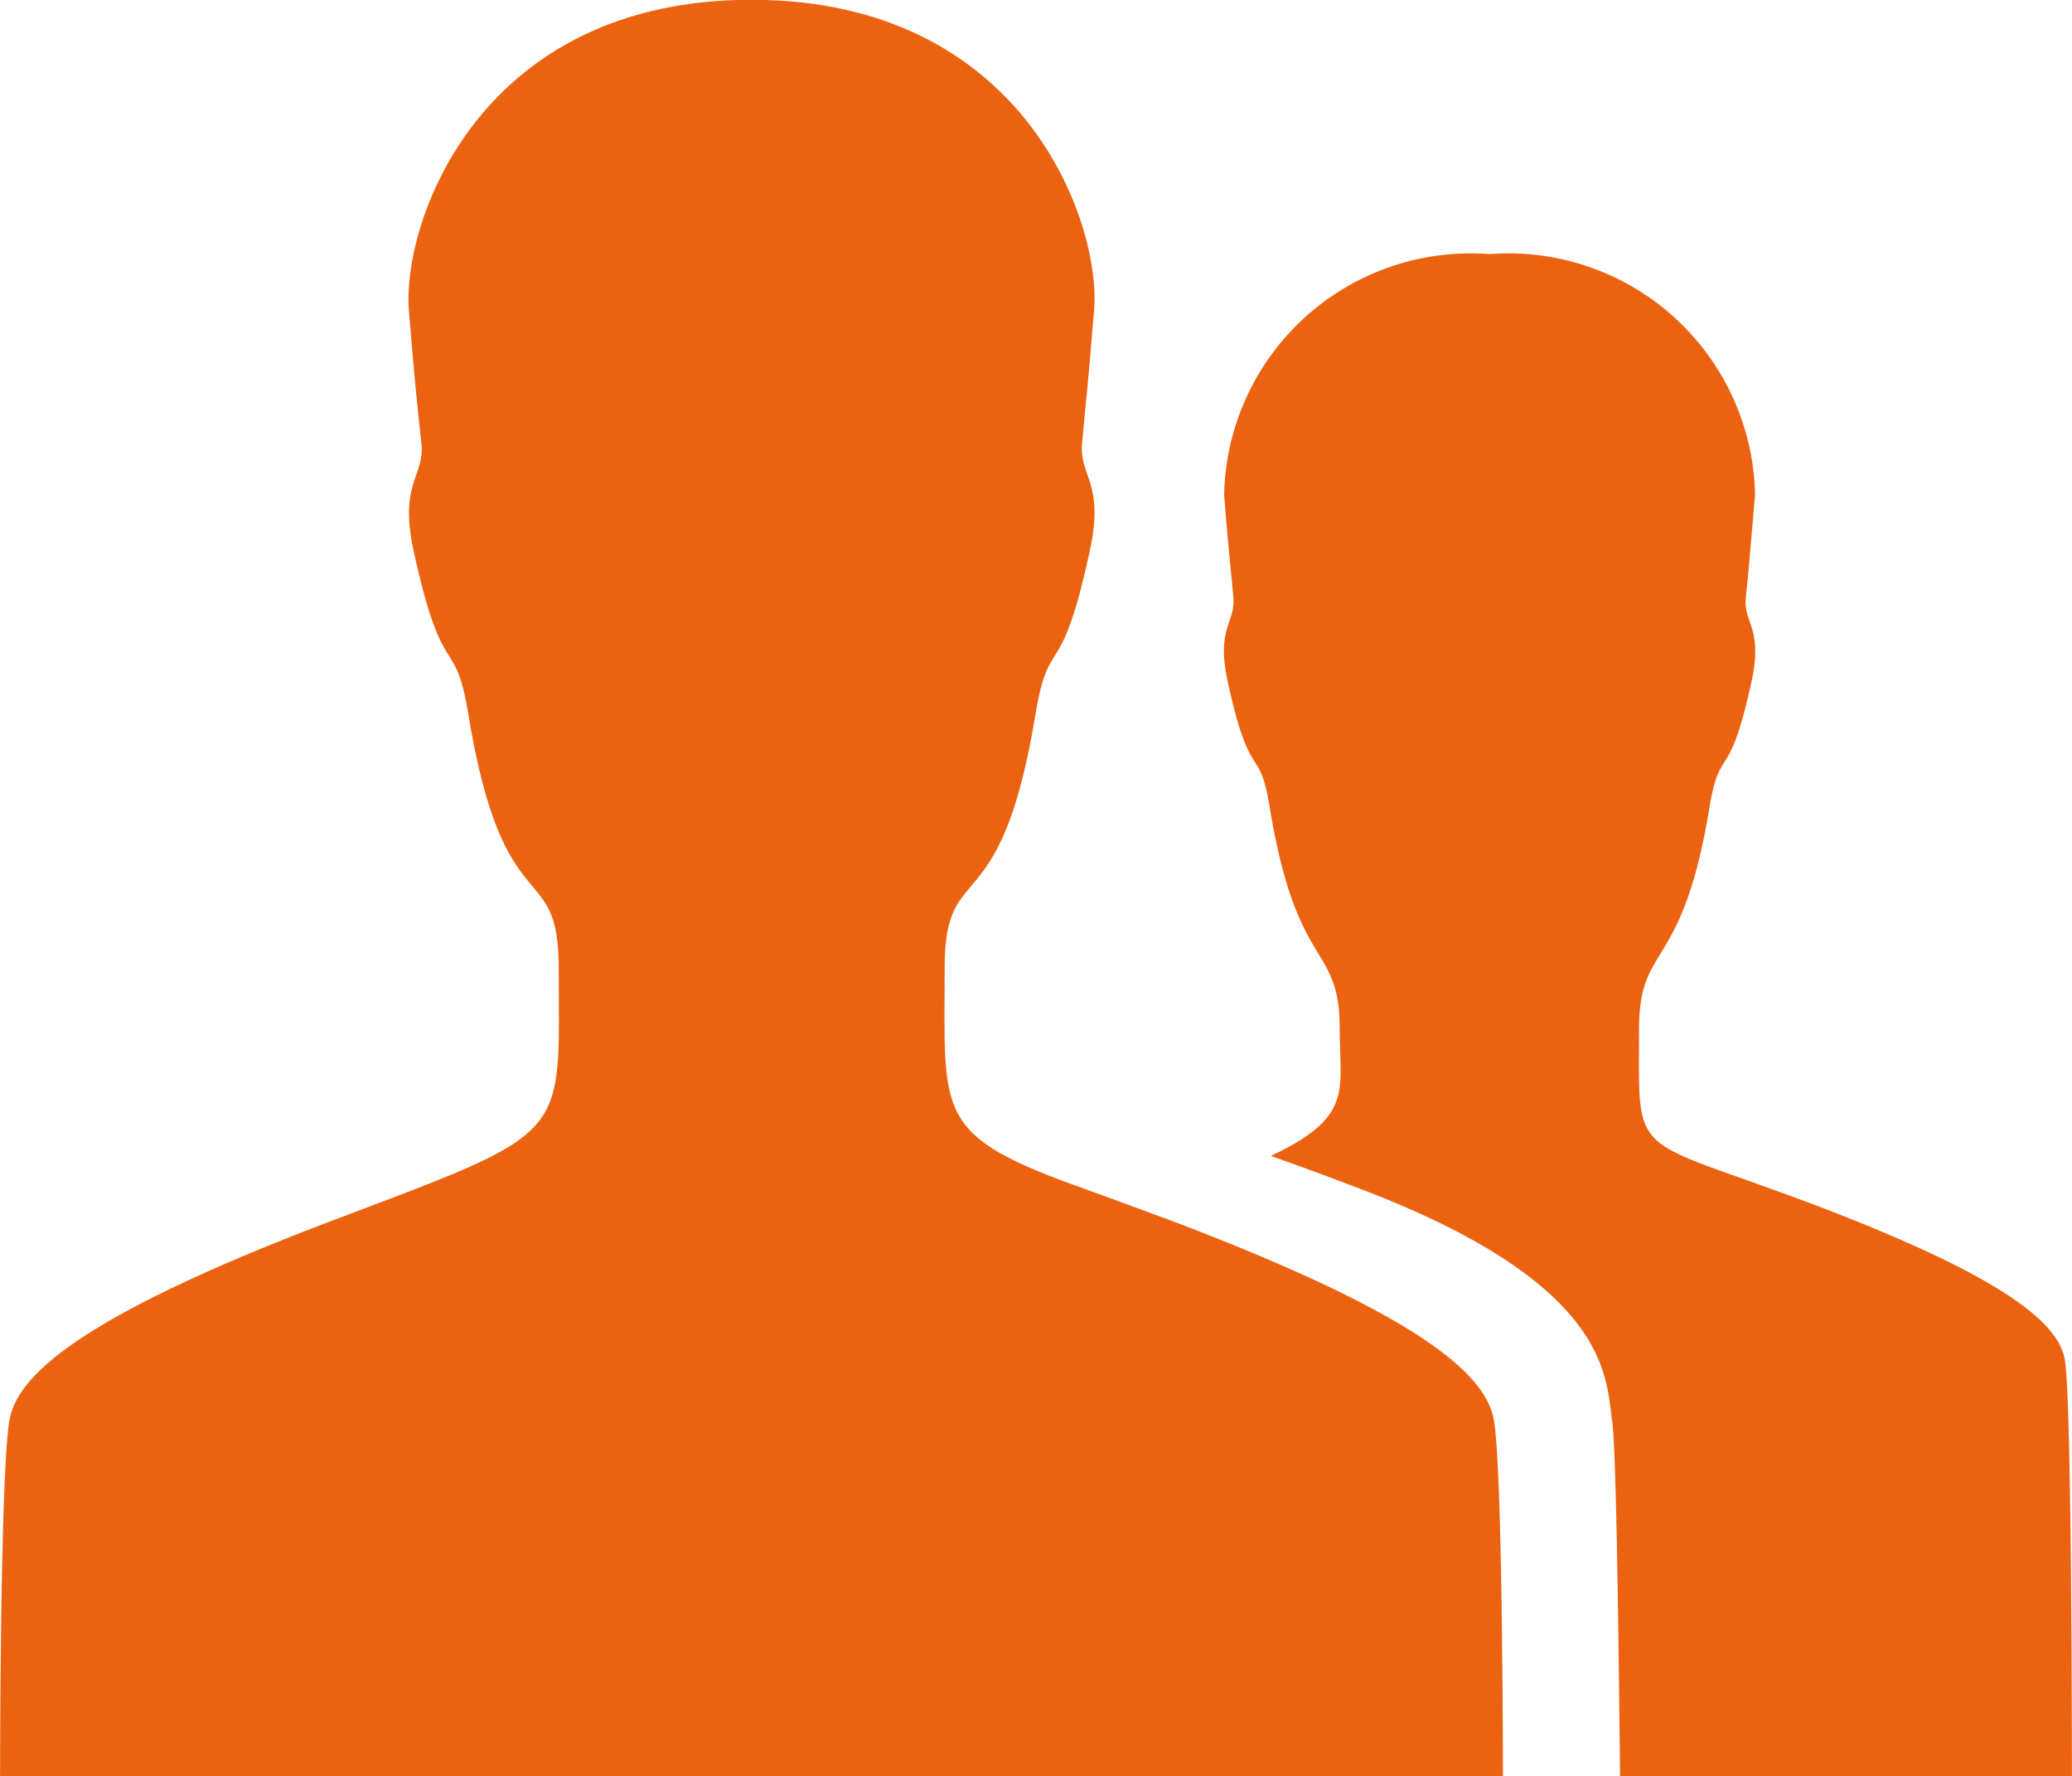
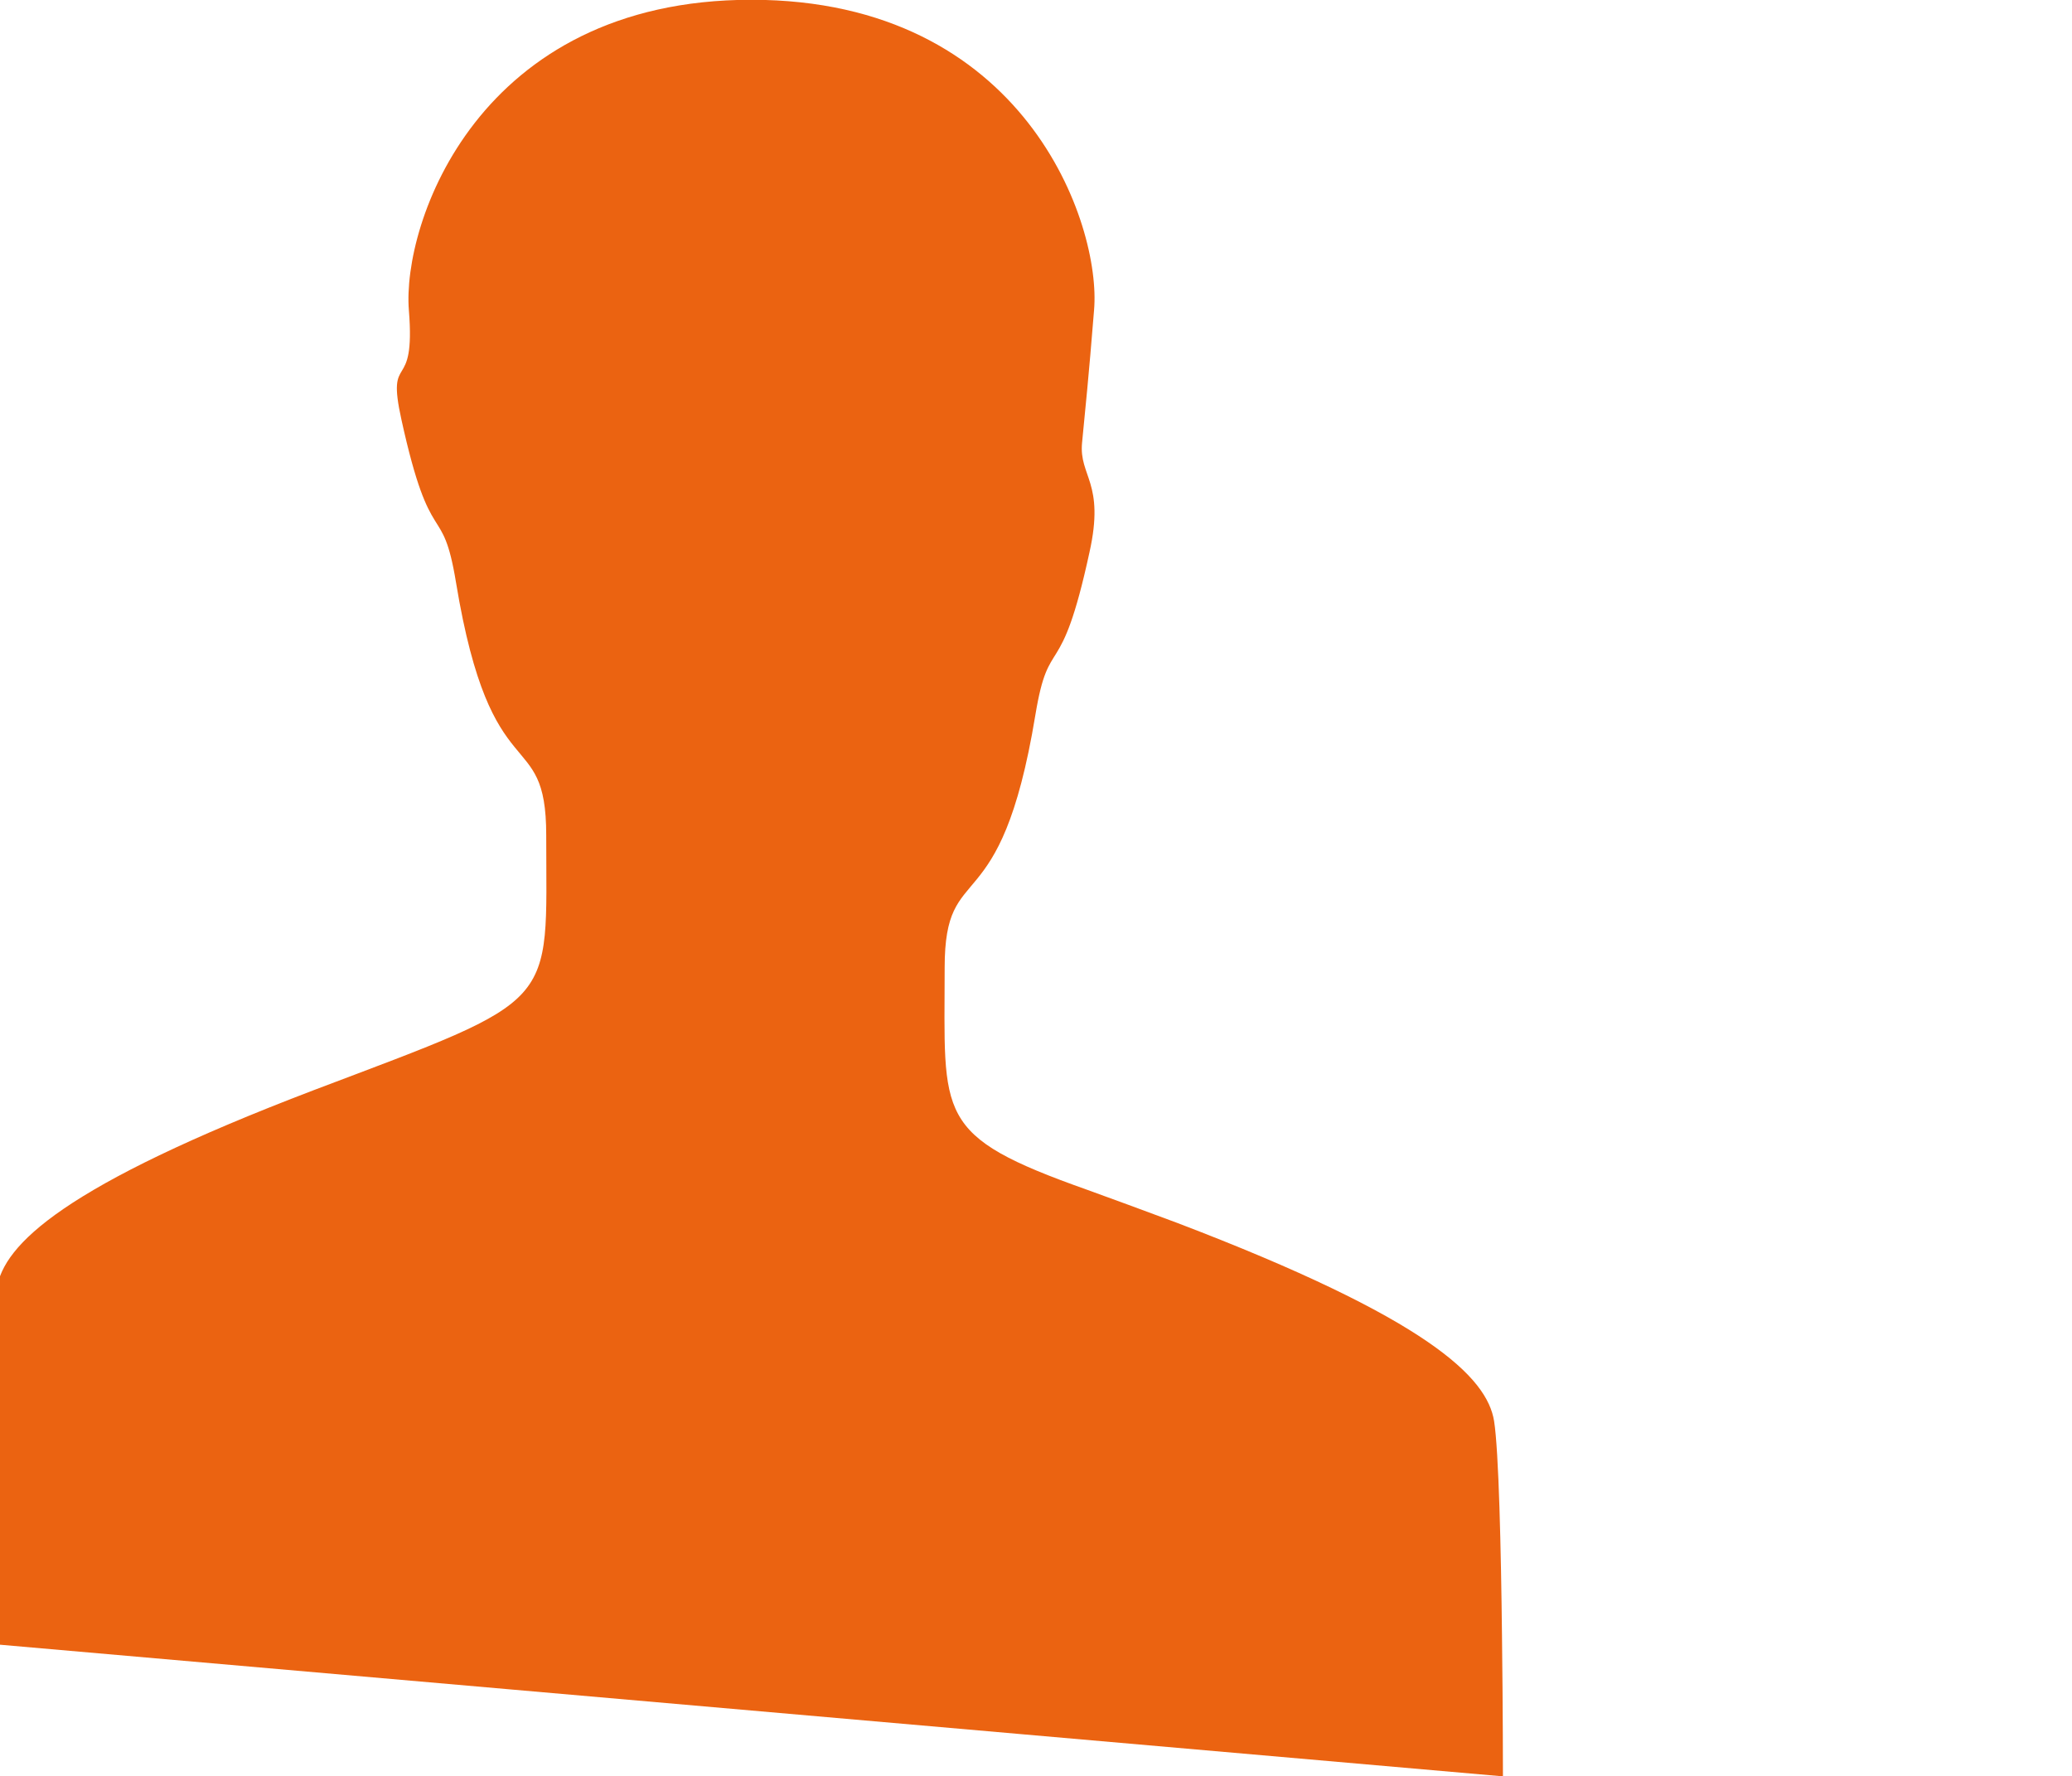
<svg xmlns="http://www.w3.org/2000/svg" width="37.292" height="31.973" viewBox="0 0 37.292 31.973">
  <g id="Icon_ion-person-stalker" data-name="Icon ion-person-stalker" transform="translate(-2.25 -4.493)">
-     <path id="パス_219" data-name="パス 219" d="M31.567,25.5c-3.446-1.307-3.238-.782-3.238-3.2,0-1.565.774-.991,1.265-3.971.191-1.174.35-.391.757-2.272.216-.982-.15-1.057-.1-1.523s.083-.891.166-1.848a4.437,4.437,0,0,0-4.778-4.329,4.437,4.437,0,0,0-4.778,4.329c.075.966.125,1.382.166,1.848s-.316.541-.1,1.523c.408,1.881.566,1.09.757,2.272.491,2.98,1.257,2.414,1.257,3.971,0,1.115.258,1.582-1.24,2.289.45.158.974.35,1.607.591,4.528,1.723,4.42,3.4,4.537,4.187.083.541.125,4.853.142,6.393h8.133s0-6.7-.125-7.483C35.9,27.657,35.08,26.841,31.567,25.5Z" transform="translate(3.421 0.71)" fill="#eb6311" />
-     <path id="パス_220" data-name="パス 220" d="M29.3,36.466s0-1.174-.017-2.531c-.017-1.548-.058-3.33-.142-3.862-.125-.791-1.19-1.848-5.71-3.571-.624-.233-1.149-.425-1.607-.591-2.772-.982-2.572-1.307-2.572-4,0-2.023,1-.708,1.632-4.545.25-1.515.45-.508.974-2.93.283-1.265-.191-1.365-.133-1.973s.117-1.149.216-2.389c.133-1.54-1.24-5.585-6.168-5.585S9.484,8.53,9.609,10.078c.1,1.24.158,1.781.225,2.389s-.416.7-.133,1.973c.533,2.422.733,1.415.982,2.93.633,3.837,1.623,2.522,1.623,4.545,0,3.13.275,2.9-4.179,4.587-4.52,1.723-5.585,2.78-5.71,3.571-.166,1.007-.166,6.393-.166,6.393Z" transform="translate(0 0)" fill="#eb6311" />
+     <path id="パス_220" data-name="パス 220" d="M29.3,36.466s0-1.174-.017-2.531c-.017-1.548-.058-3.33-.142-3.862-.125-.791-1.19-1.848-5.71-3.571-.624-.233-1.149-.425-1.607-.591-2.772-.982-2.572-1.307-2.572-4,0-2.023,1-.708,1.632-4.545.25-1.515.45-.508.974-2.93.283-1.265-.191-1.365-.133-1.973s.117-1.149.216-2.389c.133-1.54-1.24-5.585-6.168-5.585S9.484,8.53,9.609,10.078s-.416.7-.133,1.973c.533,2.422.733,1.415.982,2.93.633,3.837,1.623,2.522,1.623,4.545,0,3.13.275,2.9-4.179,4.587-4.52,1.723-5.585,2.78-5.71,3.571-.166,1.007-.166,6.393-.166,6.393Z" transform="translate(0 0)" fill="#eb6311" />
  </g>
</svg>